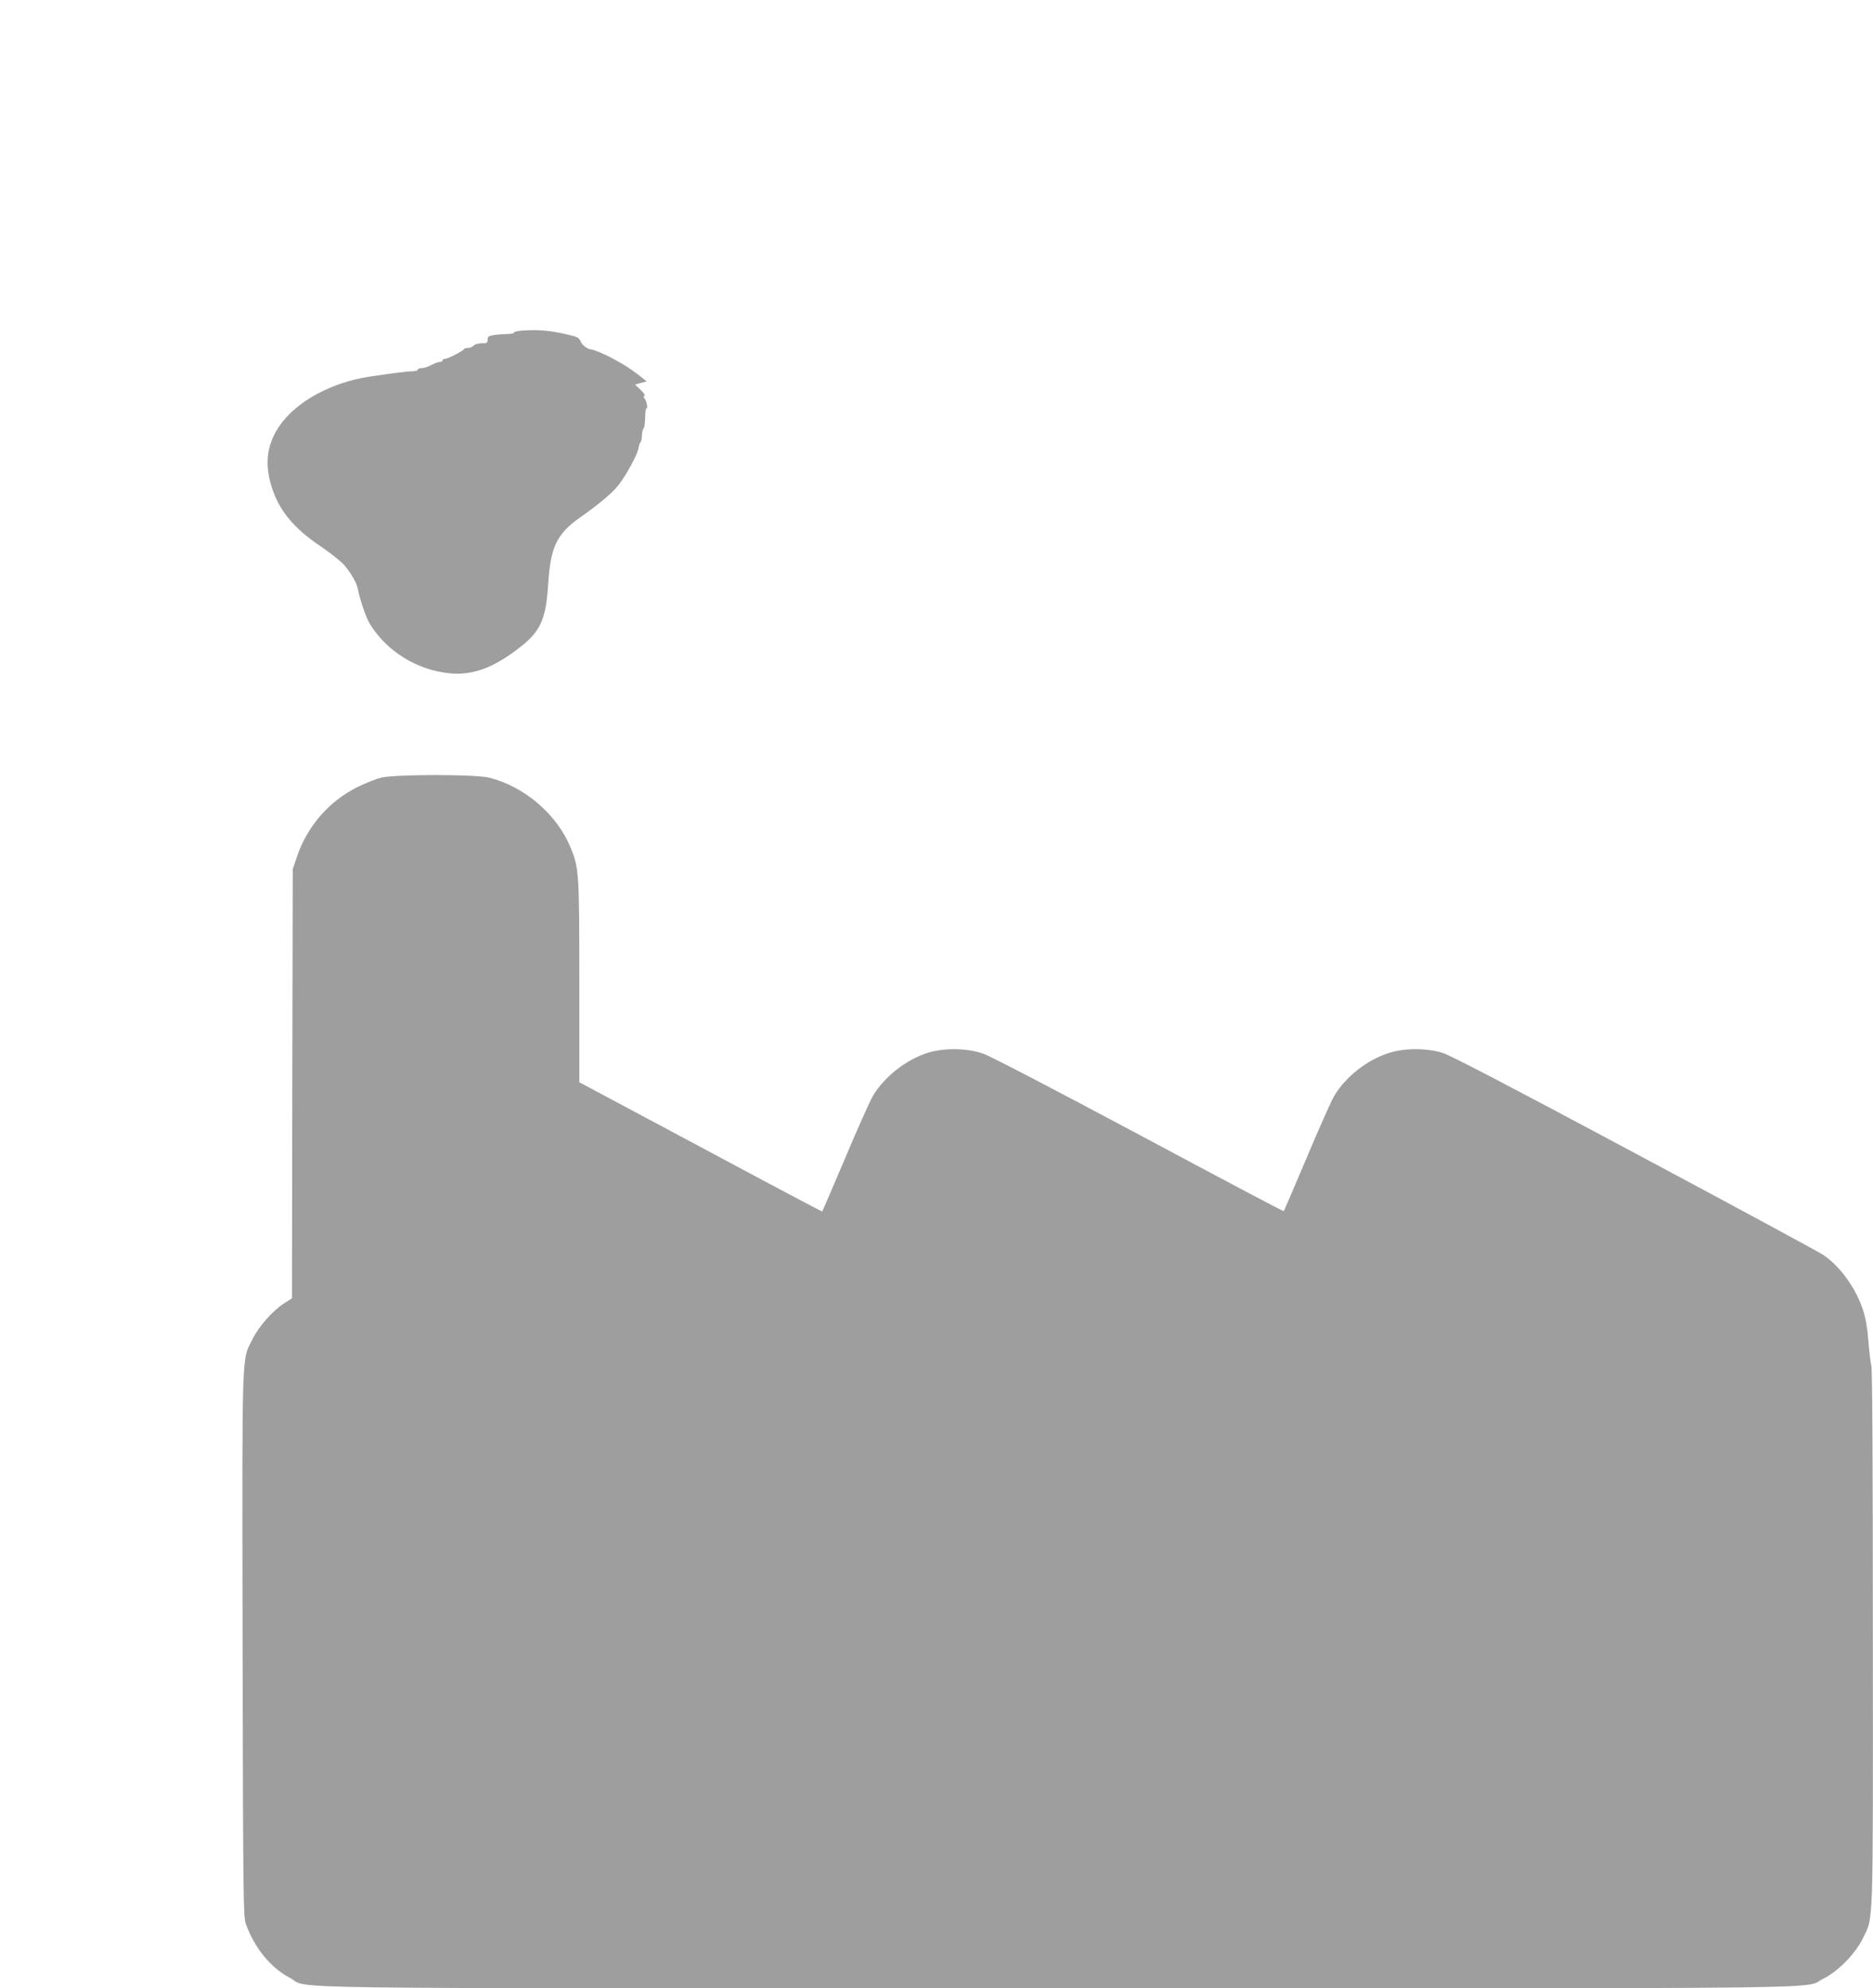
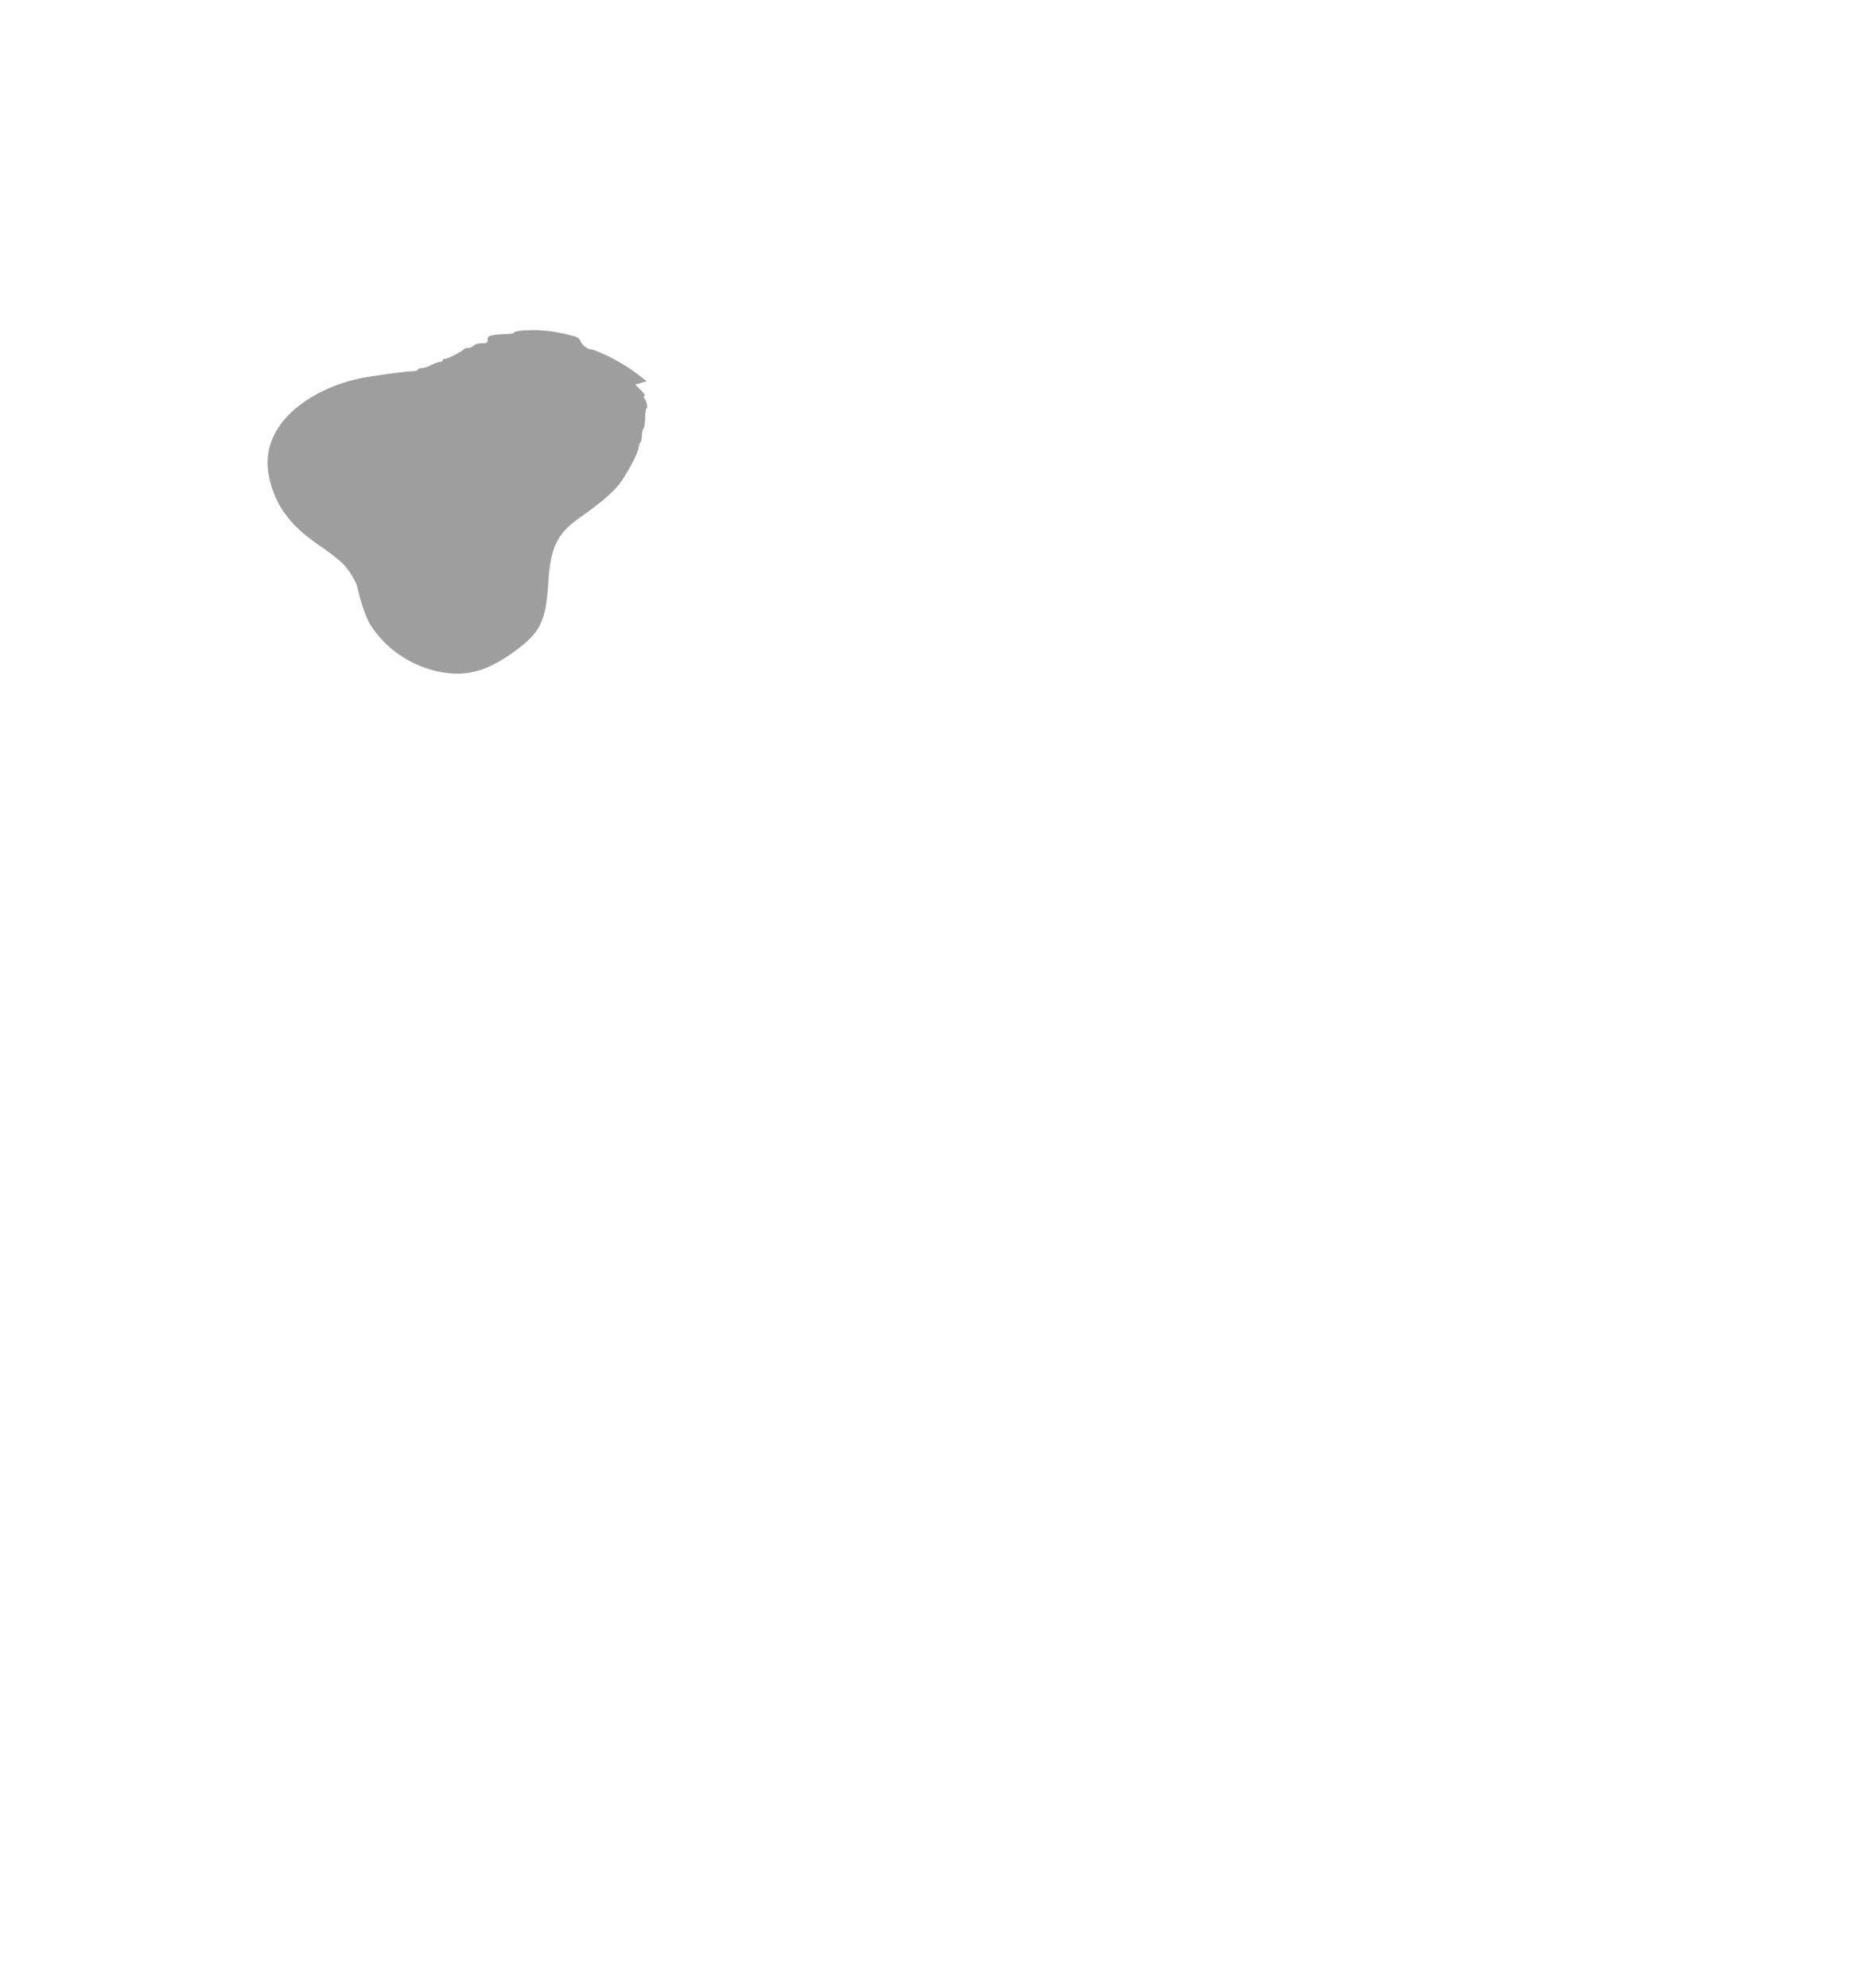
<svg xmlns="http://www.w3.org/2000/svg" version="1.0" width="1206pt" height="1280pt" viewBox="0 0 1206 1280" preserveAspectRatio="xMidYMid meet">
  <g transform="translate(0,1280) scale(0.1,-0.1)" fill="#9e9e9e" stroke="none">
    <path d="M3378 10673 c-38 -2 -68 -8 -68 -13 0 -6 -17 -10 -39 -10 -21 0 -59 -3 -85 -6 -40 -6 -46 -10 -46 -30 0 -21 -5 -24 -39 -24 -22 0 -44 -6 -51 -15 -7 -8 -23 -15 -35 -15 -13 0 -25 -3 -27 -7 -5 -12 -104 -63 -122 -63 -9 0 -16 -4 -16 -10 0 -5 -8 -10 -18 -10 -9 0 -34 -9 -55 -20 -20 -11 -48 -20 -62 -20 -14 0 -25 -4 -25 -10 0 -5 -15 -10 -32 -10 -35 0 -135 -13 -287 -36 -237 -37 -459 -158 -566 -308 -92 -130 -106 -265 -45 -432 49 -134 142 -242 303 -350 56 -38 121 -89 145 -113 41 -42 88 -120 95 -158 14 -73 54 -191 80 -232 107 -173 301 -294 508 -315 140 -15 270 28 424 142 165 121 199 191 215 436 14 232 56 319 200 421 133 94 215 163 256 217 51 66 122 199 126 236 2 15 7 30 11 33 5 4 10 24 10 45 1 22 6 42 11 46 5 3 9 34 10 67 0 34 4 61 8 61 11 0 2 48 -12 65 -8 9 -8 14 0 17 6 2 -5 19 -25 38 l-36 34 38 11 37 10 -59 46 c-52 40 -89 63 -171 107 -35 19 -114 52 -123 52 -25 0 -61 25 -71 50 -9 21 -22 31 -53 38 -125 32 -204 41 -309 35z" />
-     <path d="M2455 7794 c-33 -8 -100 -35 -150 -59 -186 -92 -326 -253 -393 -450 l-27 -80 -3 -1382 -2 -1381 -50 -32 c-72 -46 -163 -148 -203 -229 -72 -144 -68 -19 -65 -1966 3 -1614 5 -1754 20 -1798 56 -156 159 -284 285 -350 139 -73 -319 -67 4943 -67 5233 0 4791 -6 4930 62 93 45 205 159 254 258 70 143 66 30 65 1930 0 1129 -3 1730 -10 1760 -6 25 -14 97 -19 160 -5 76 -17 142 -33 193 -46 143 -150 288 -260 360 -29 19 -574 314 -1213 655 -789 422 -1184 628 -1235 644 -101 31 -244 32 -344 0 -138 -42 -280 -153 -353 -275 -18 -30 -98 -208 -177 -397 -80 -189 -147 -345 -149 -347 -2 -3 -421 219 -931 492 -532 284 -960 507 -1004 522 -103 36 -251 38 -356 6 -140 -44 -279 -153 -354 -277 -18 -31 -99 -210 -178 -399 -80 -188 -147 -344 -149 -346 -1 -2 -354 185 -783 415 l-781 417 0 649 c0 700 -2 729 -55 859 -87 215 -297 396 -526 453 -89 22 -602 22 -694 0z" />
  </g>
</svg>